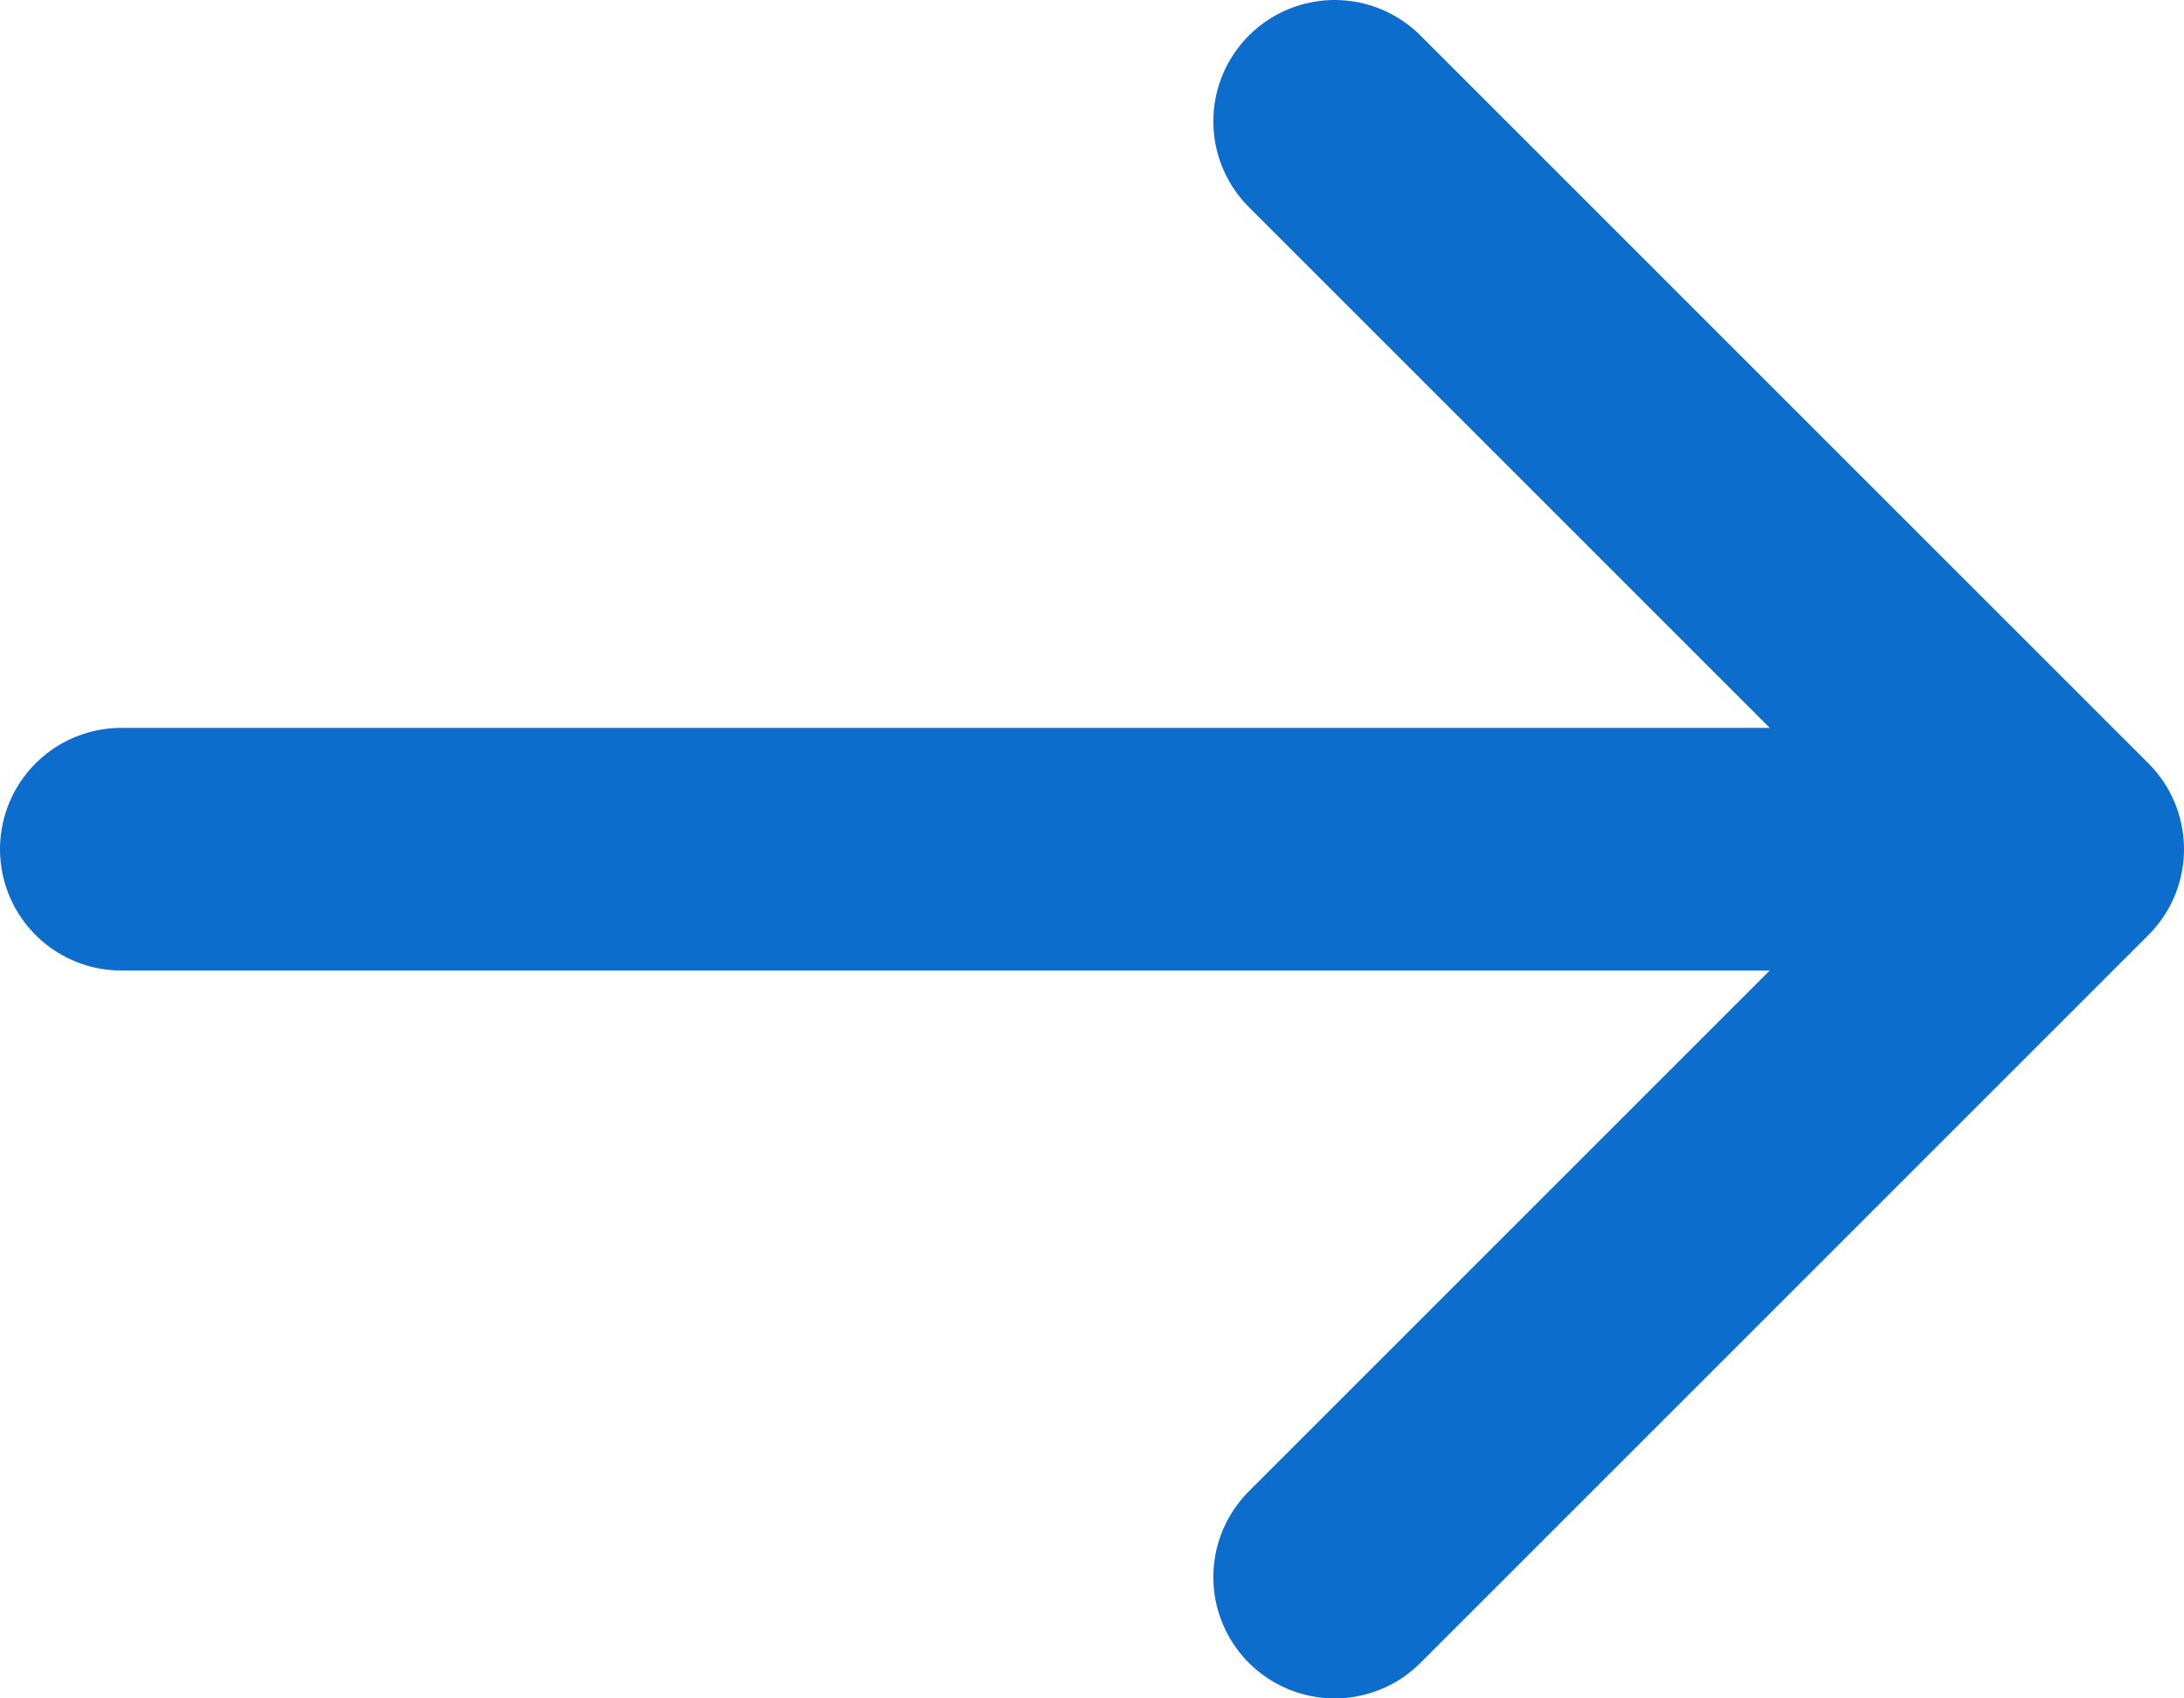
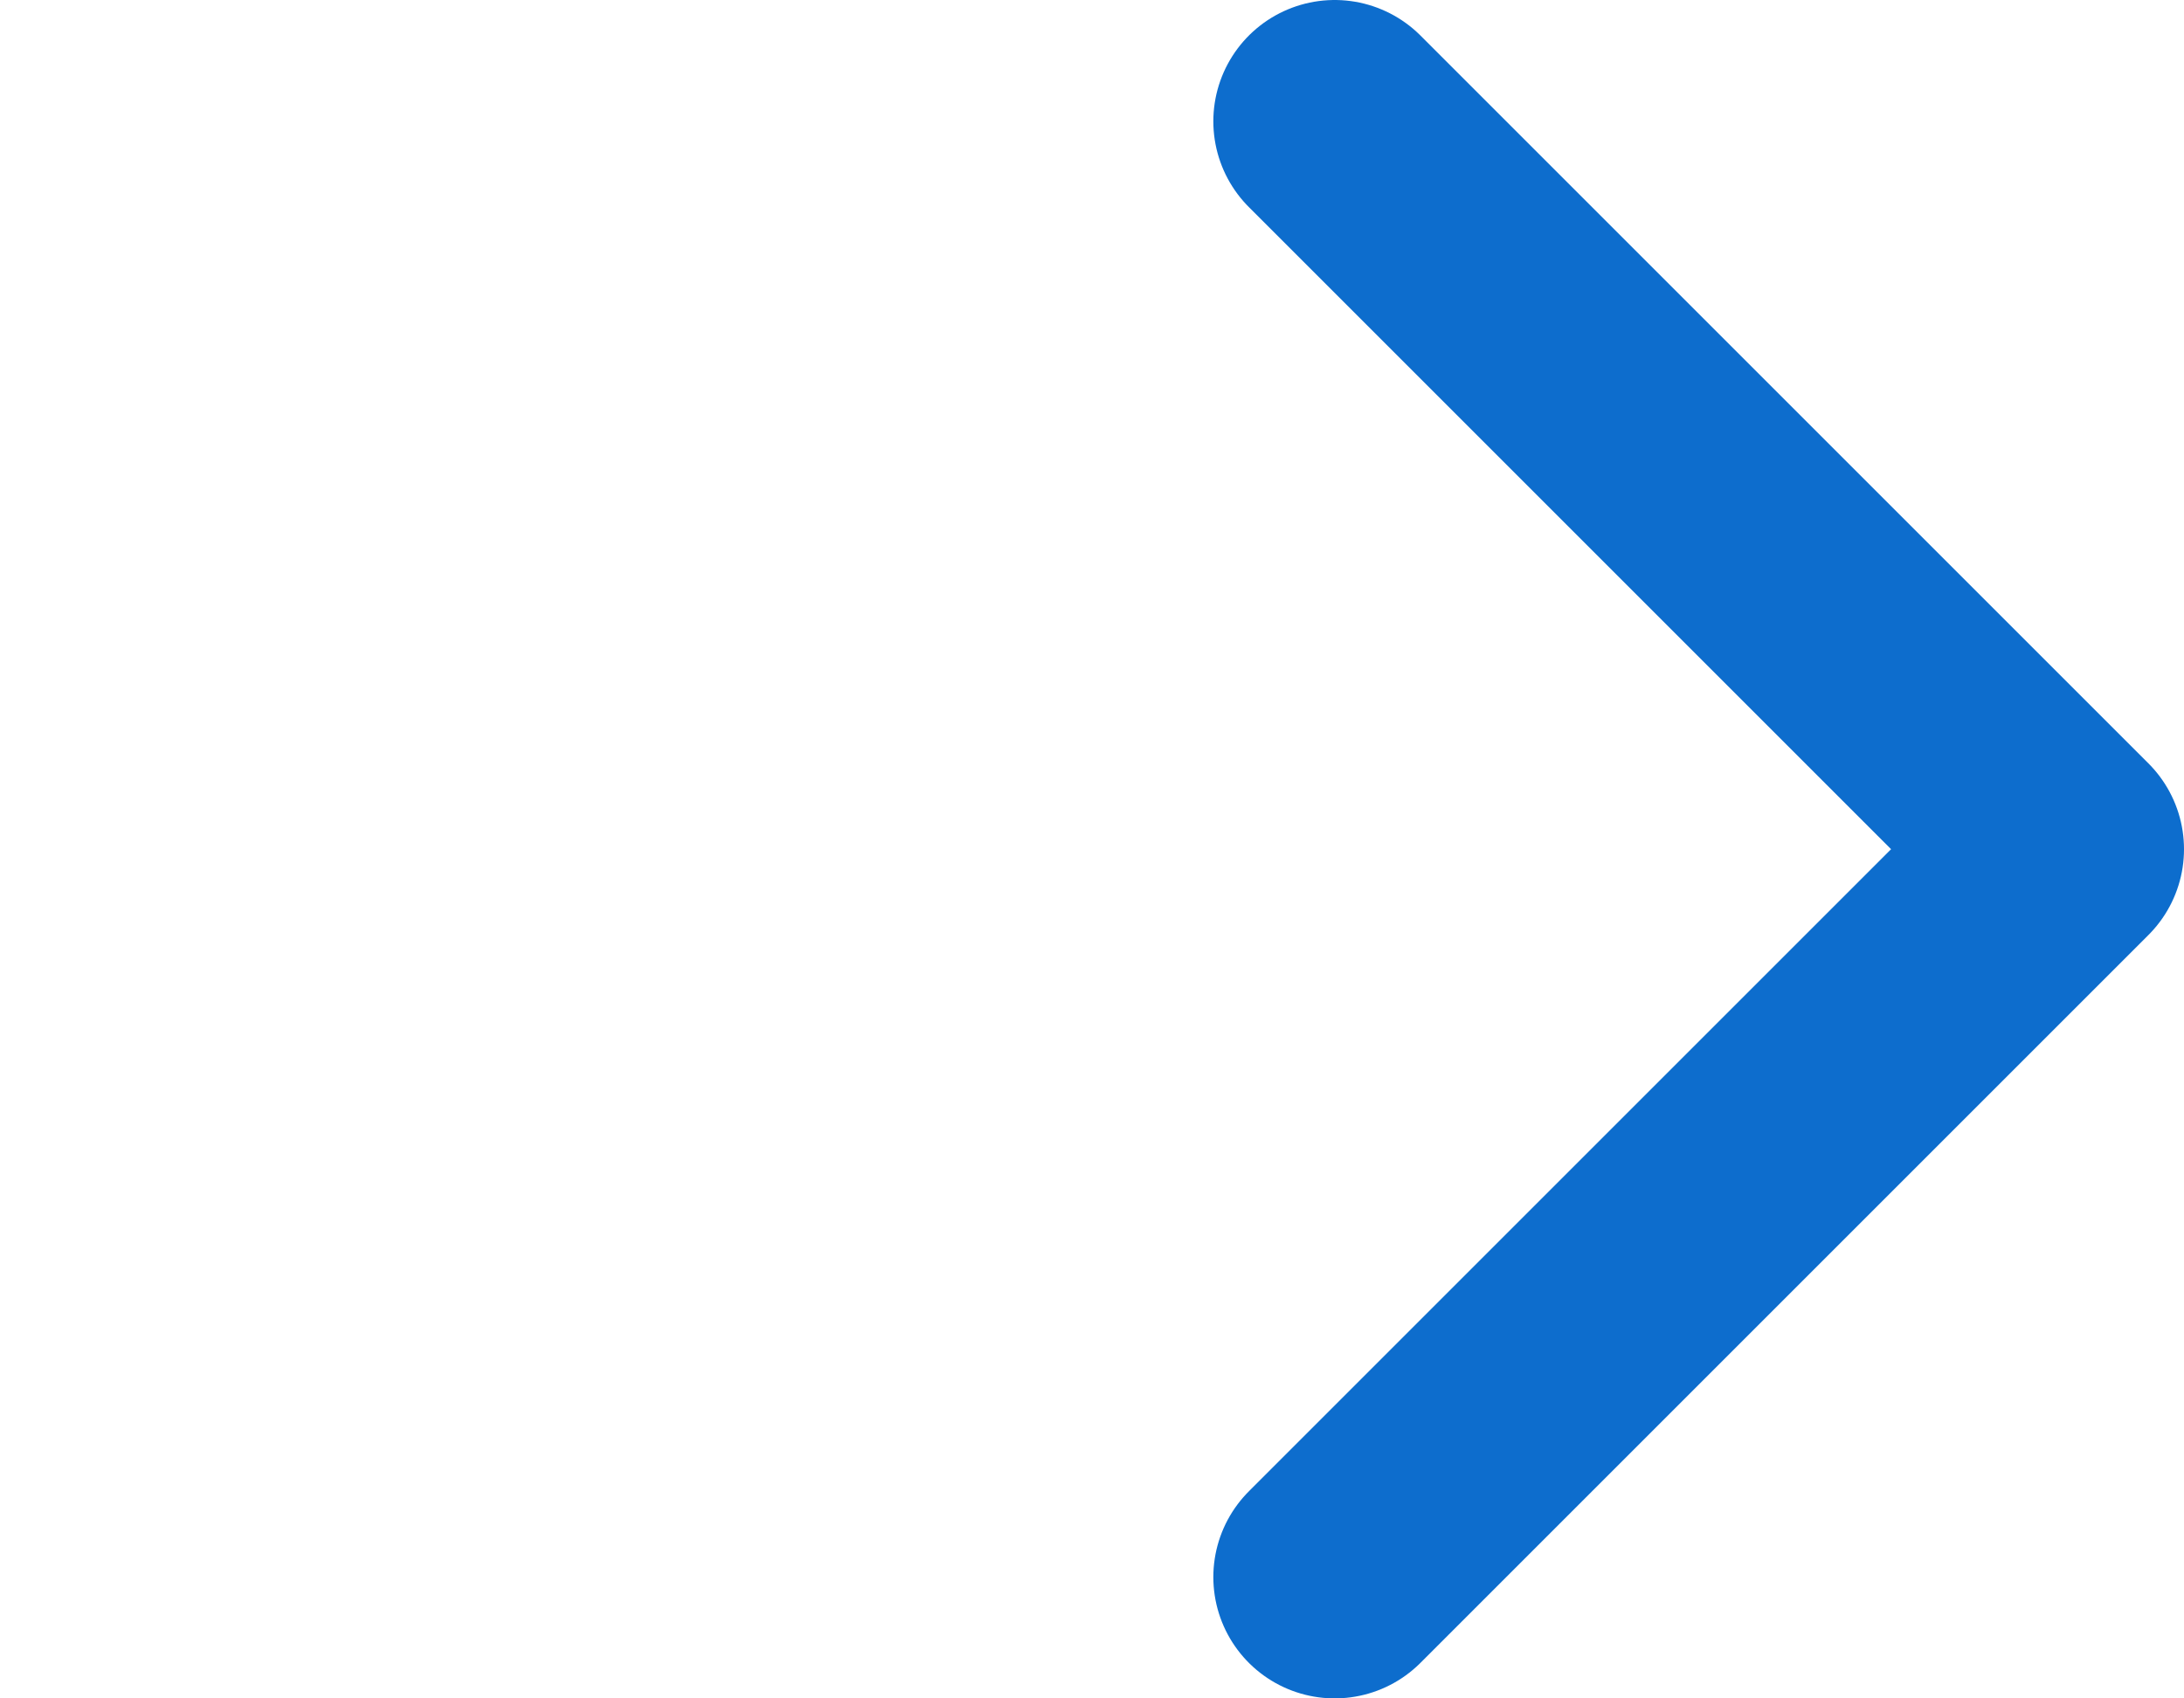
<svg xmlns="http://www.w3.org/2000/svg" viewBox="0 0 18 14" version="1.1" id="Arrow">
  <defs>
    <style>
      .st0 {
        fill: none;
        stroke: #0d6dcd;
        stroke-linecap: round;
        stroke-linejoin: round;
        stroke-width: 2px;
      }
    </style>
  </defs>
-   <path d="M1,7h16M11,1l6,6-6,6" class="st0" />
+   <path d="M1,7M11,1l6,6-6,6" class="st0" />
</svg>